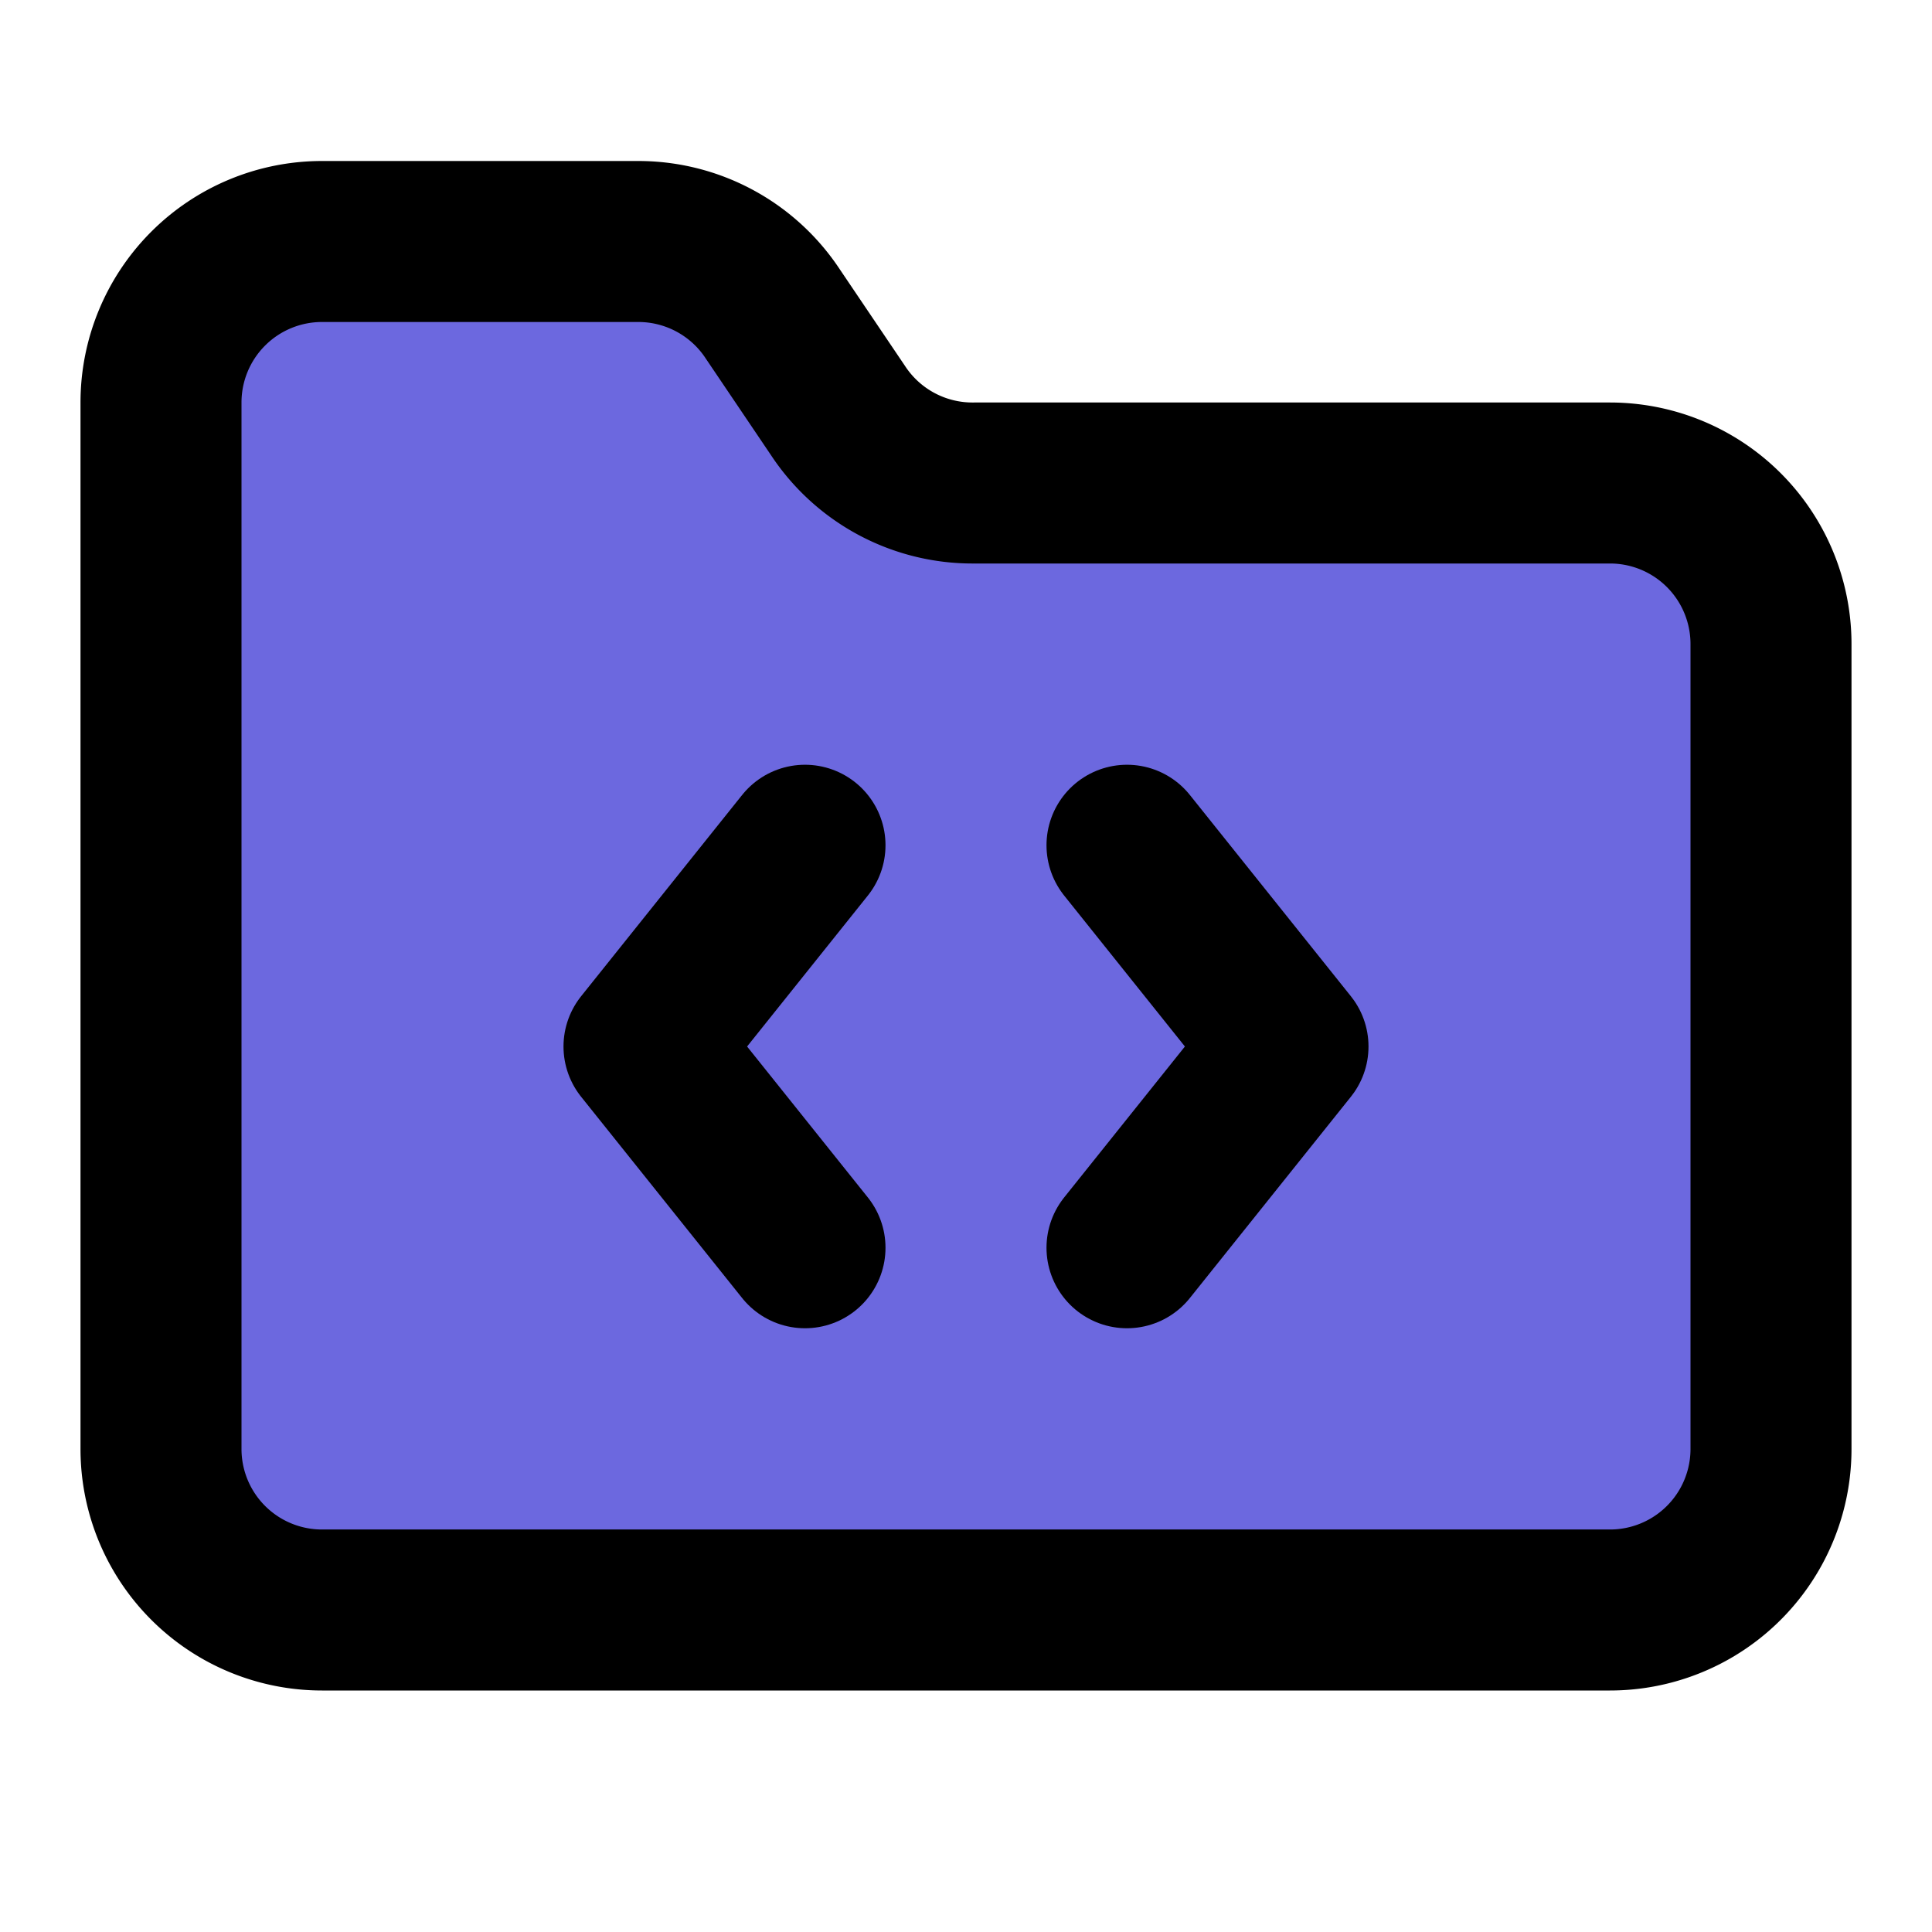
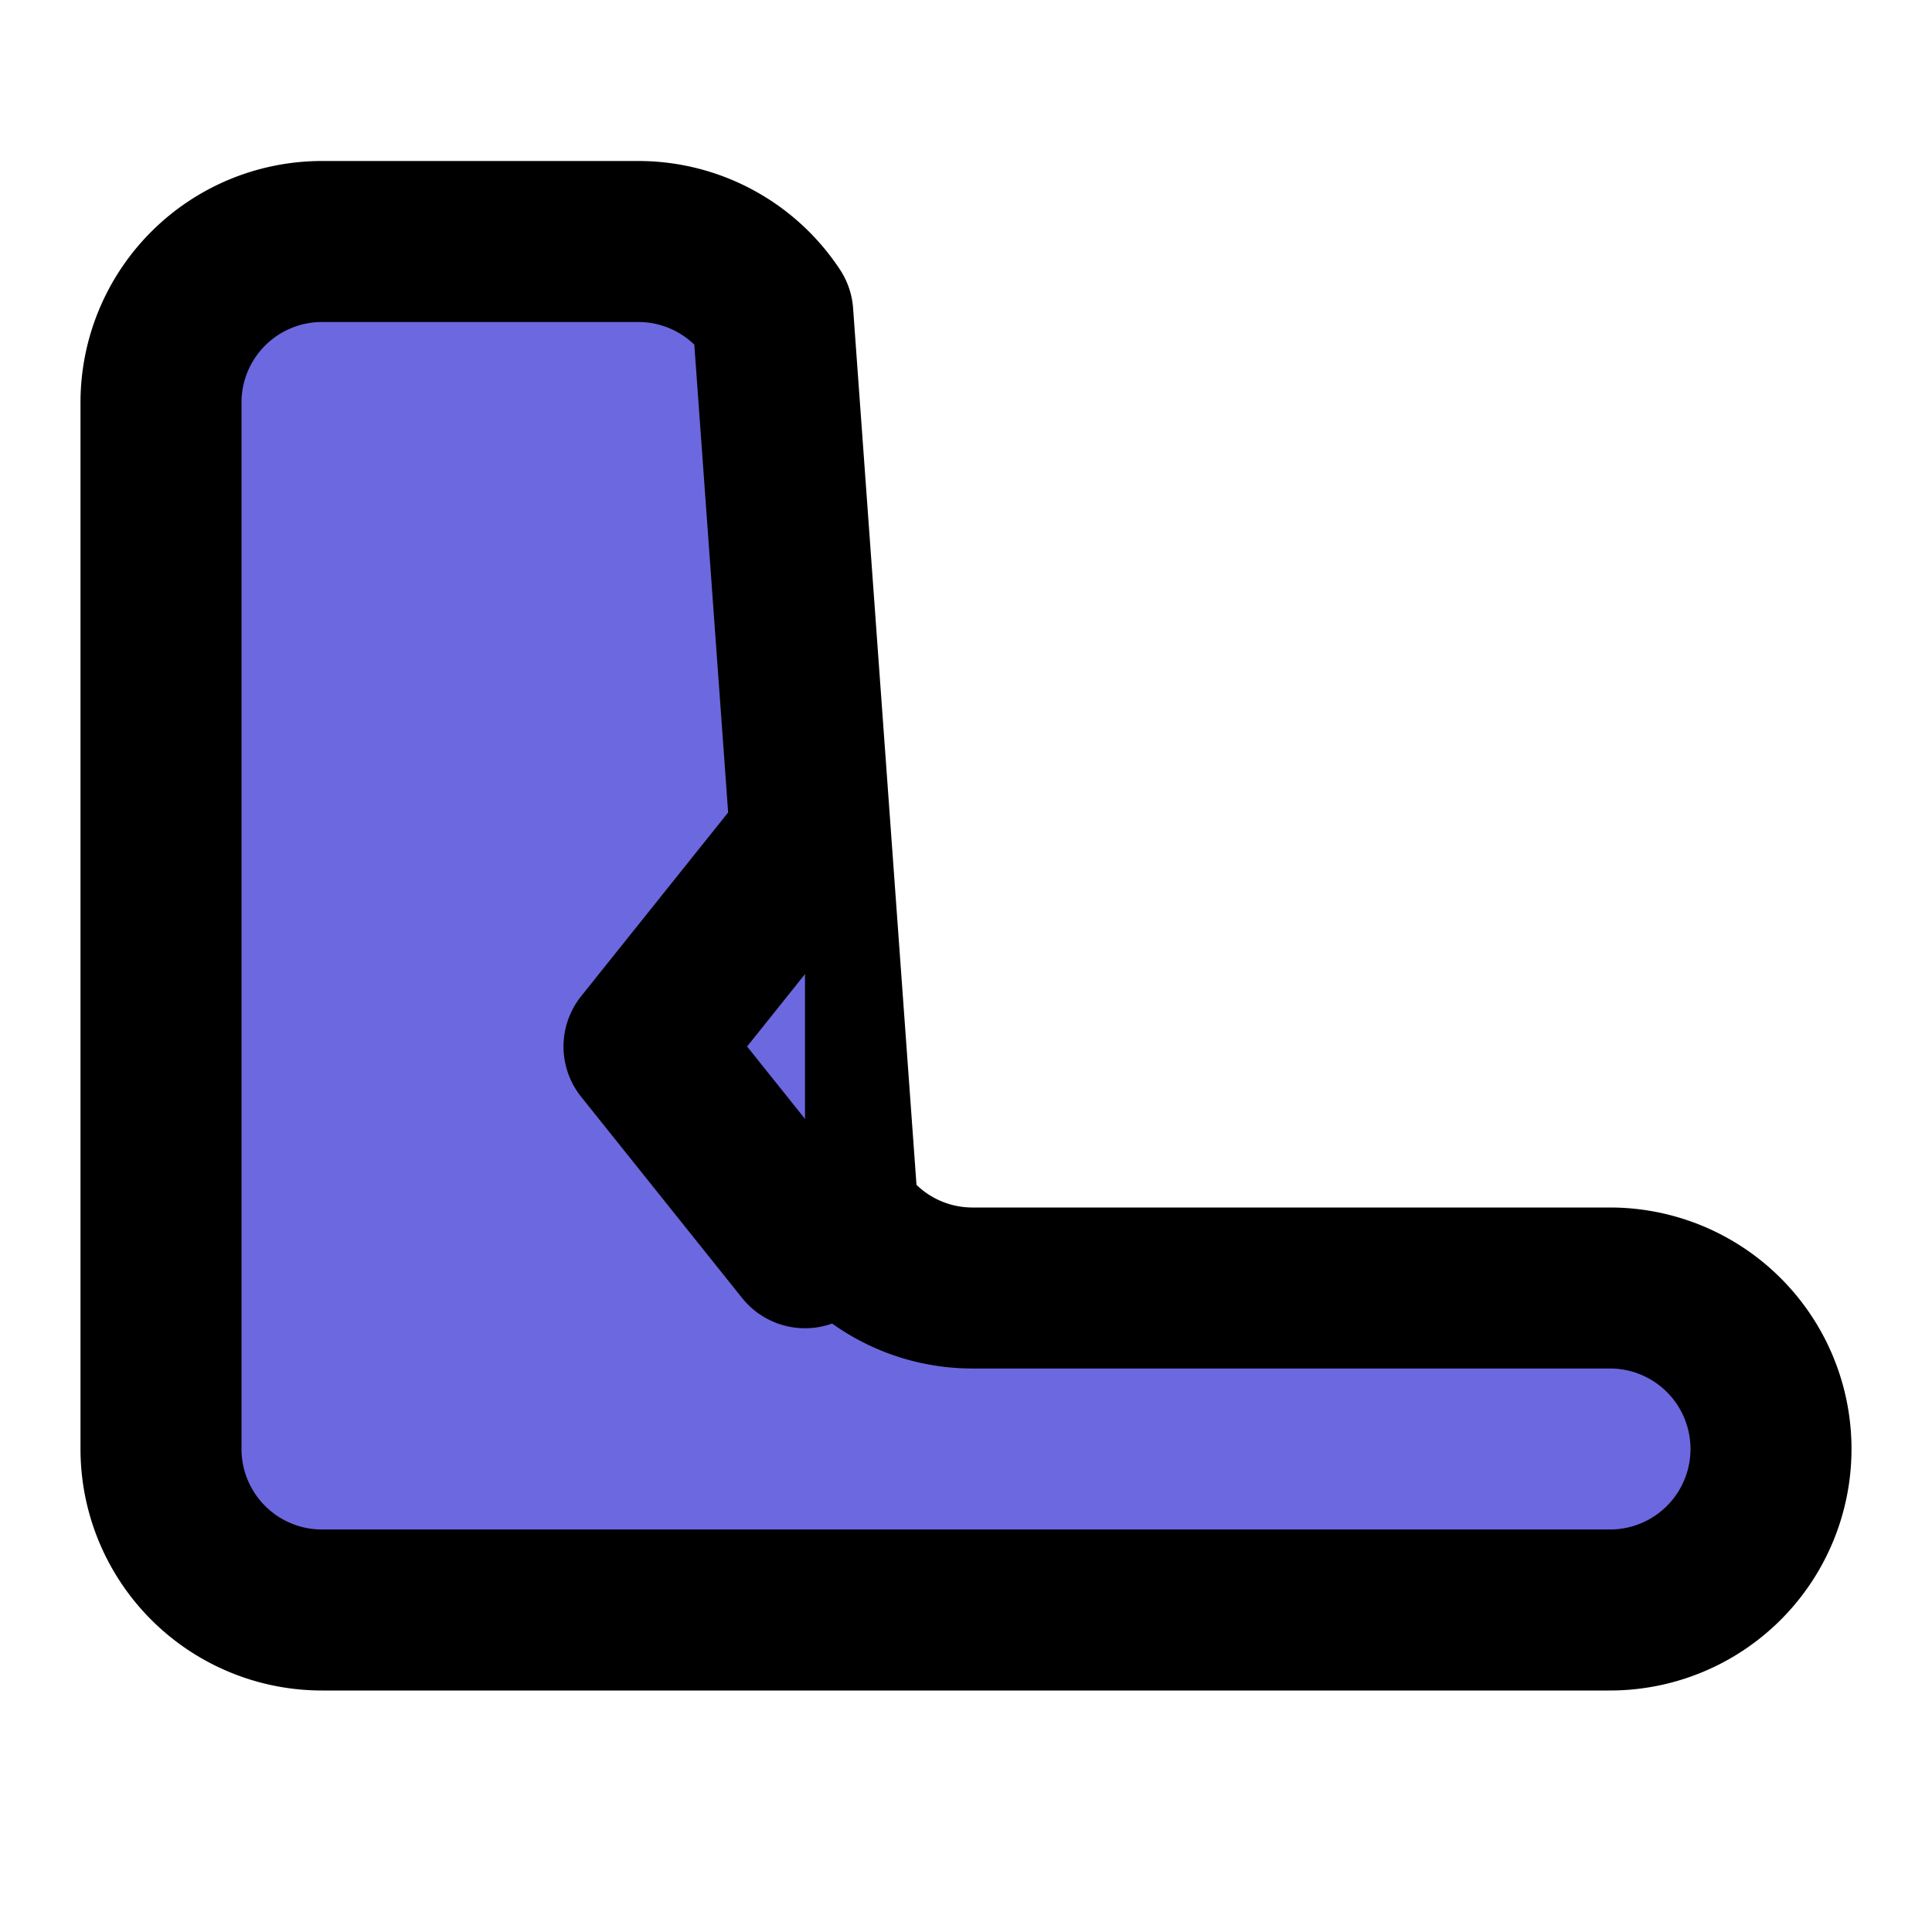
<svg xmlns="http://www.w3.org/2000/svg" width="24" height="24" viewBox="0 0 24 24" fill="#6c68df" stroke="currentColor" stroke-width="2" stroke-linecap="round" stroke-linejoin="round" class="lucide lucide-folder-code">
-   <path d="M20 20a2 2 0 0 0 2-2V8a2 2 0 0 0-2-2h-7.9a2 2 0 0 1-1.69-.9L9.6 3.9A2 2 0 0 0 7.93 3H4a2 2 0 0 0-2 2v13a2 2 0 0 0 2 2z" />
+   <path d="M20 20a2 2 0 0 0 2-2a2 2 0 0 0-2-2h-7.9a2 2 0 0 1-1.69-.9L9.6 3.9A2 2 0 0 0 7.93 3H4a2 2 0 0 0-2 2v13a2 2 0 0 0 2 2z" />
  <path d="M10 10.5 8 13l2 2.5" />
-   <path d="m14 10.5 2 2.5-2 2.5" />
</svg>